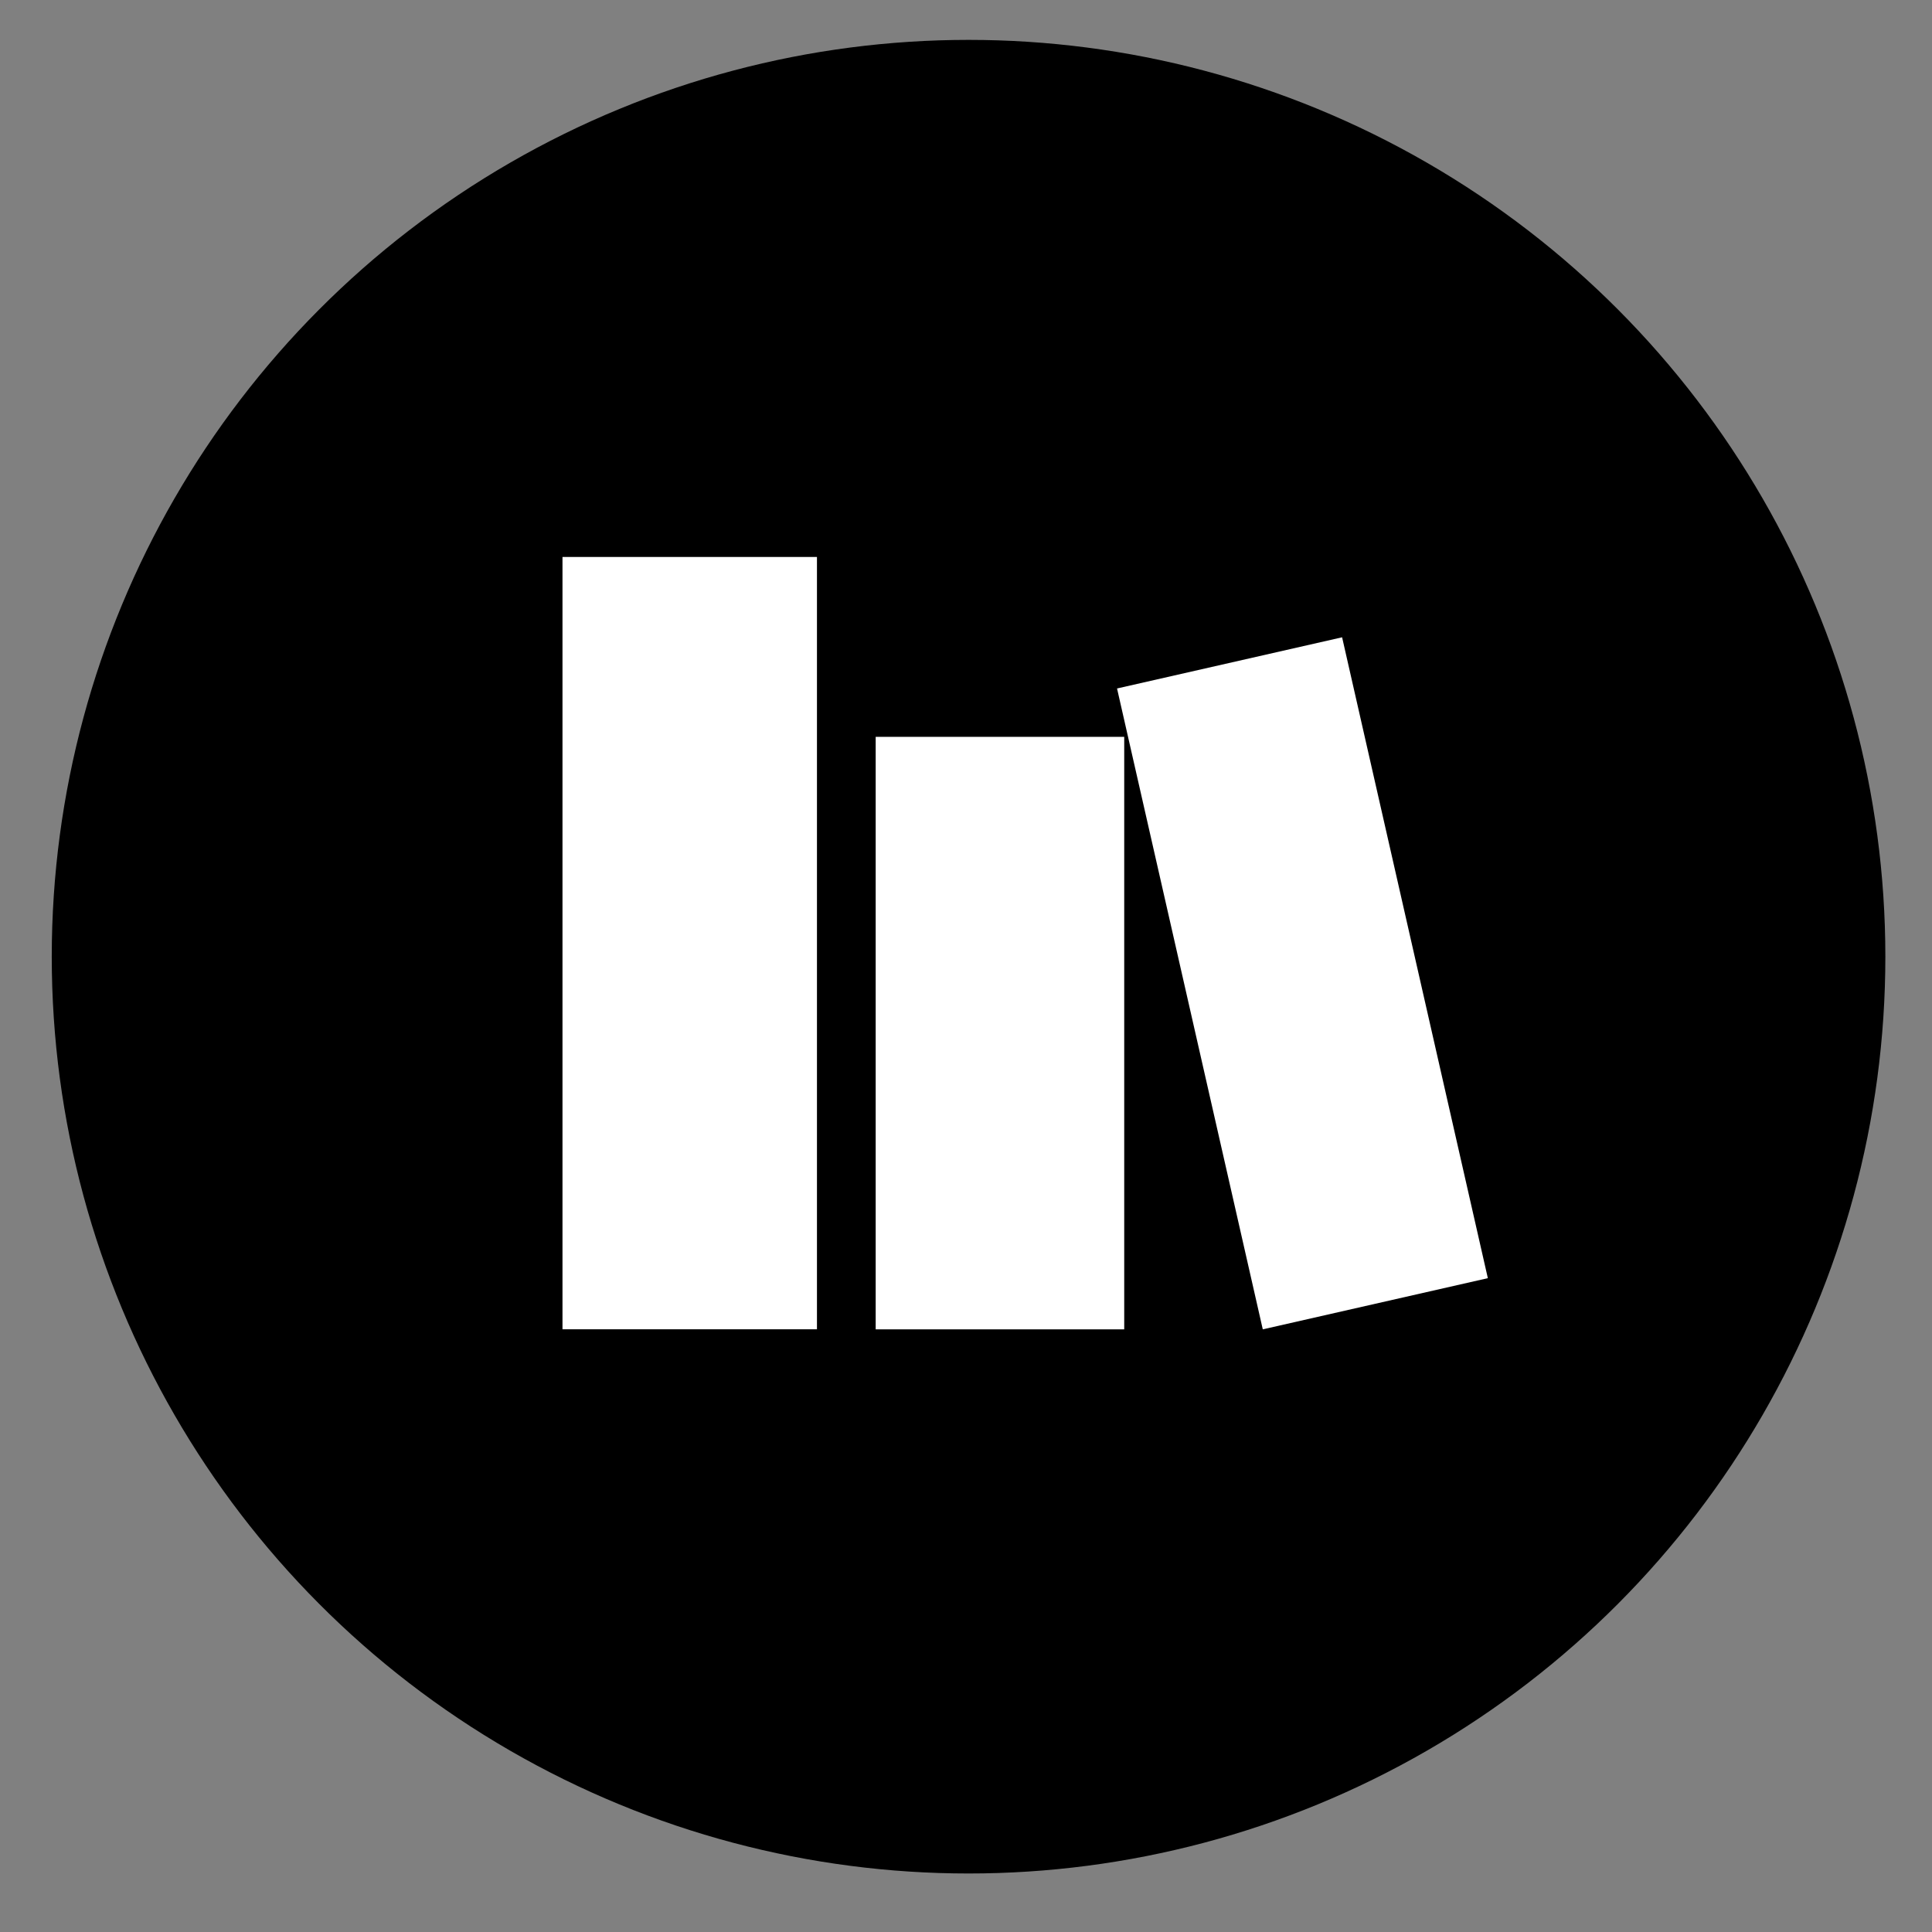
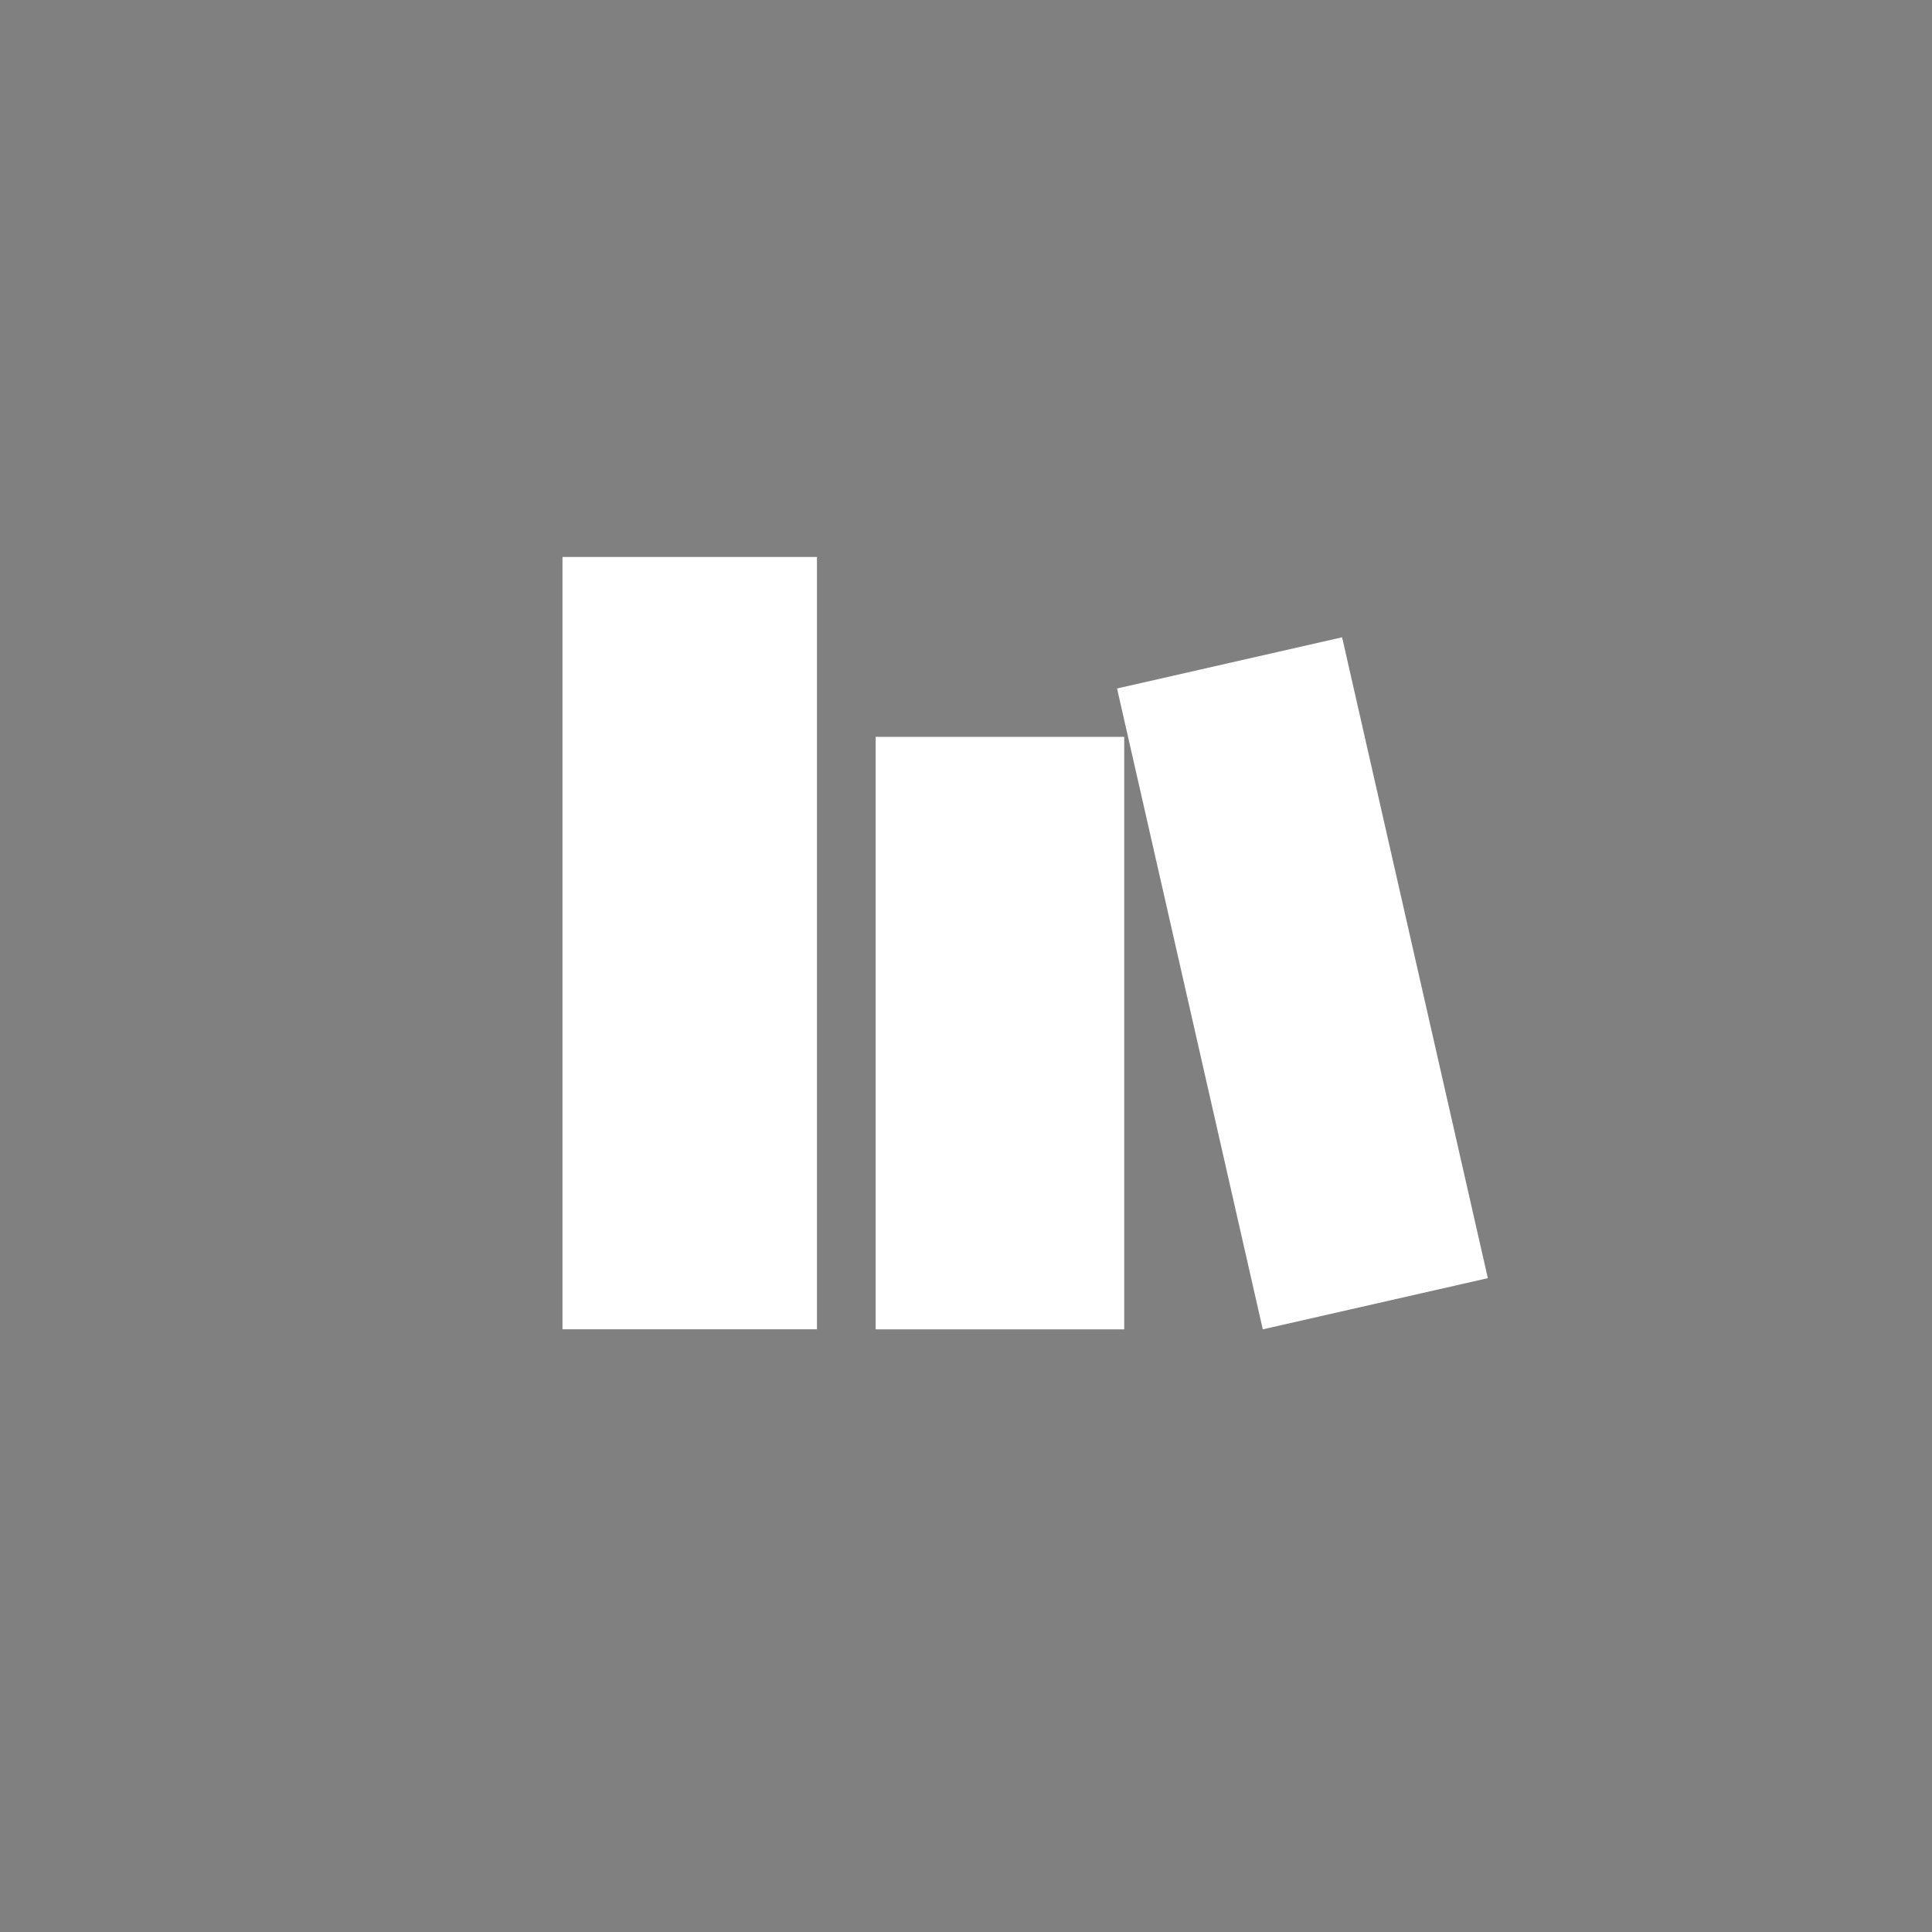
<svg xmlns="http://www.w3.org/2000/svg" width="28" height="28" viewBox="0 0 28 28" fill="none">
  <rect x="0" y="0" width="28" height="28" fill="#808080" stroke="none" />
-   <circle cx="14.037" cy="13.865" r="13.287" fill="black" />
  <rect x="8.152" y="8.072" width="3.688" height="11.193" fill="white" />
  <rect x="12.691" y="10.679" width="3.602" height="8.587" fill="white" />
  <rect x="16.189" y="9.978" width="3.345" height="9.525" transform="rotate(-12.812 16.189 9.978)" fill="white" />
</svg>